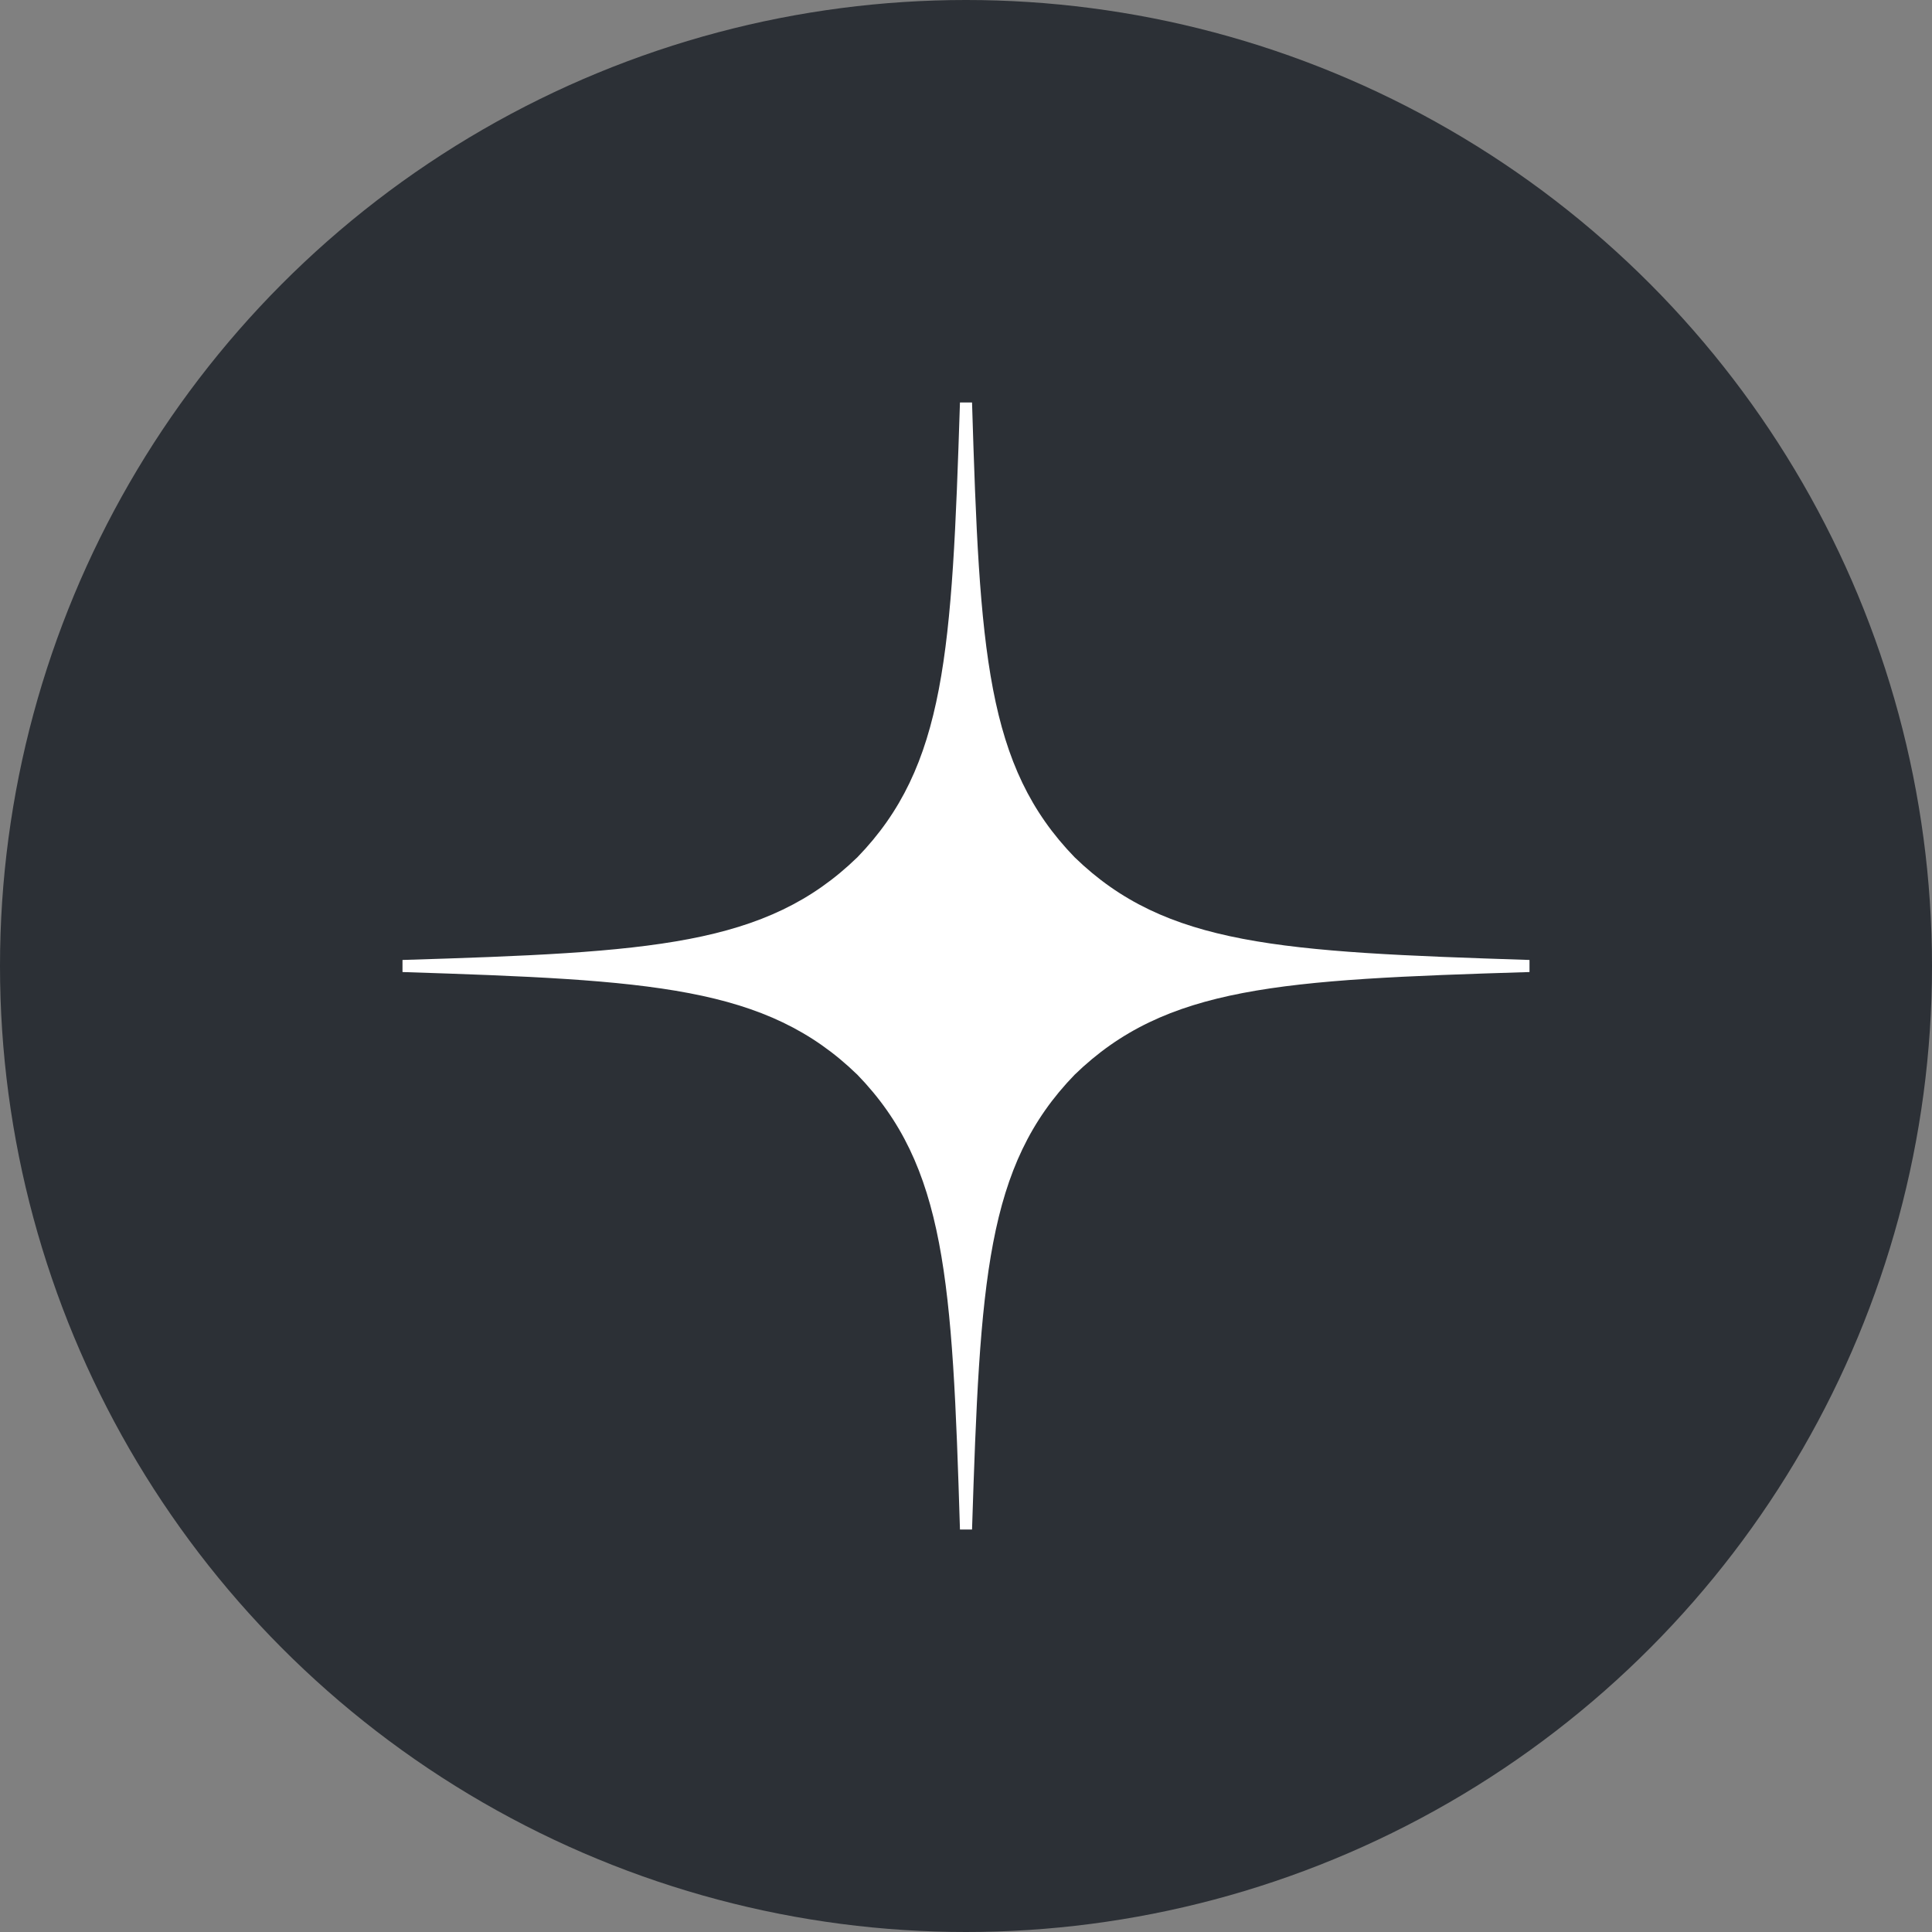
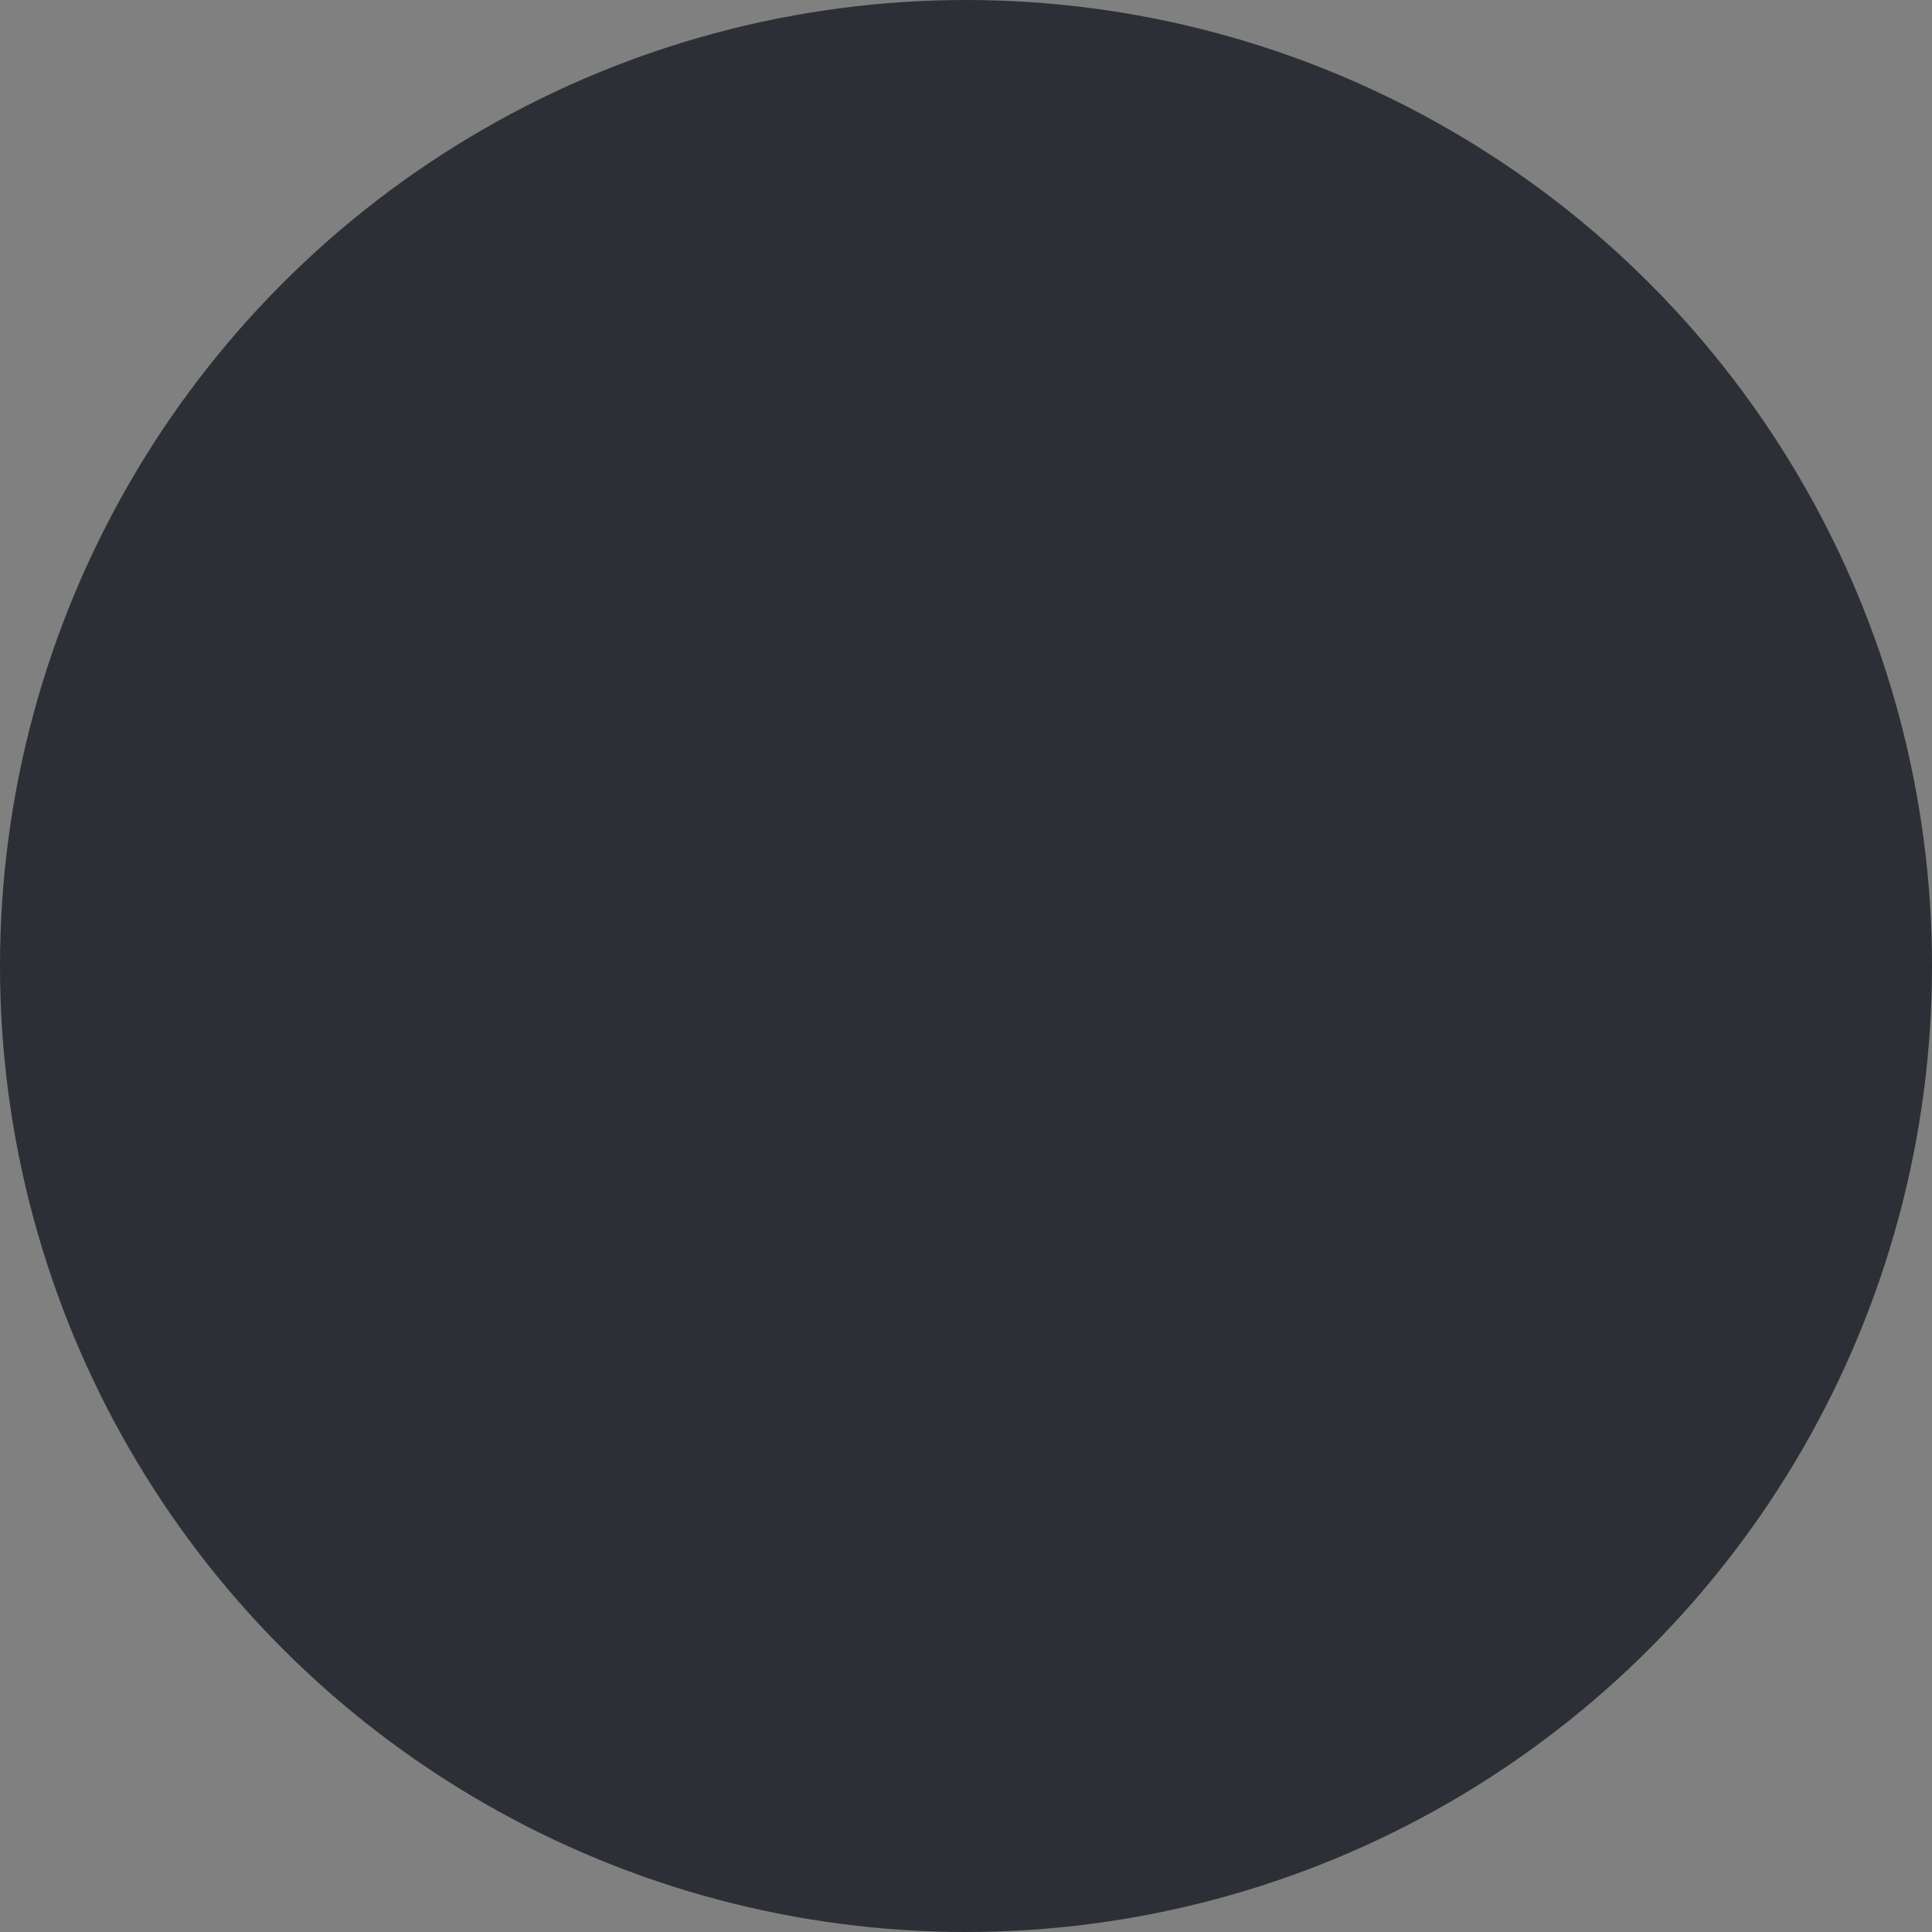
<svg xmlns="http://www.w3.org/2000/svg" width="48" height="48" viewBox="0 0 48 48" fill="none">
  <rect x="0" y="0" width="48" height="48" fill="#808080" stroke="none" />
  <circle cx="24" cy="24" r="24" fill="#2C3036" />
  <g clip-path="url(#clip0_65_17)">
-     <path d="M26.7 26.7C24.5 28.97 24.34 31.8 24.15 38C29.93 38 33.92 37.98 35.98 35.98C37.98 33.92 38 29.74 38 24.15C31.8 24.35 28.97 24.5 26.7 26.7ZM10 24.15C10 29.74 10.02 33.92 12.02 35.98C14.08 37.98 18.07 38 23.85 38C23.65 31.8 23.5 28.97 21.3 26.7C19.03 24.5 16.2 24.34 10 24.15ZM23.85 10C18.08 10 14.08 10.02 12.02 12.02C10.02 14.08 10 18.26 10 23.85C16.2 23.65 19.03 23.5 21.3 21.3C23.5 19.03 23.66 16.2 23.85 10ZM26.7 21.3C24.5 19.03 24.34 16.2 24.15 10C29.93 10 33.92 10.02 35.98 12.02C37.98 14.08 38 18.26 38 23.85C31.8 23.65 28.97 23.5 26.7 21.3Z" fill="#2C3036" />
-     <path d="M38 24.15V23.85C31.8 23.65 28.97 23.5 26.7 21.3C24.5 19.03 24.34 16.2 24.15 10H23.85C23.65 16.2 23.5 19.03 21.3 21.3C19.03 23.5 16.2 23.66 10 23.85V24.15C16.2 24.35 19.03 24.5 21.3 26.7C23.5 28.97 23.66 31.8 23.85 38H24.15C24.35 31.8 24.5 28.97 26.7 26.7C28.97 24.5 31.8 24.34 38 24.15Z" fill="white" />
-   </g>
+     </g>
  <defs>
    <clipPath id="clip0_65_17">
-       <rect width="28" height="28" fill="white" transform="translate(10 10)" />
-     </clipPath>
+       </clipPath>
  </defs>
</svg>